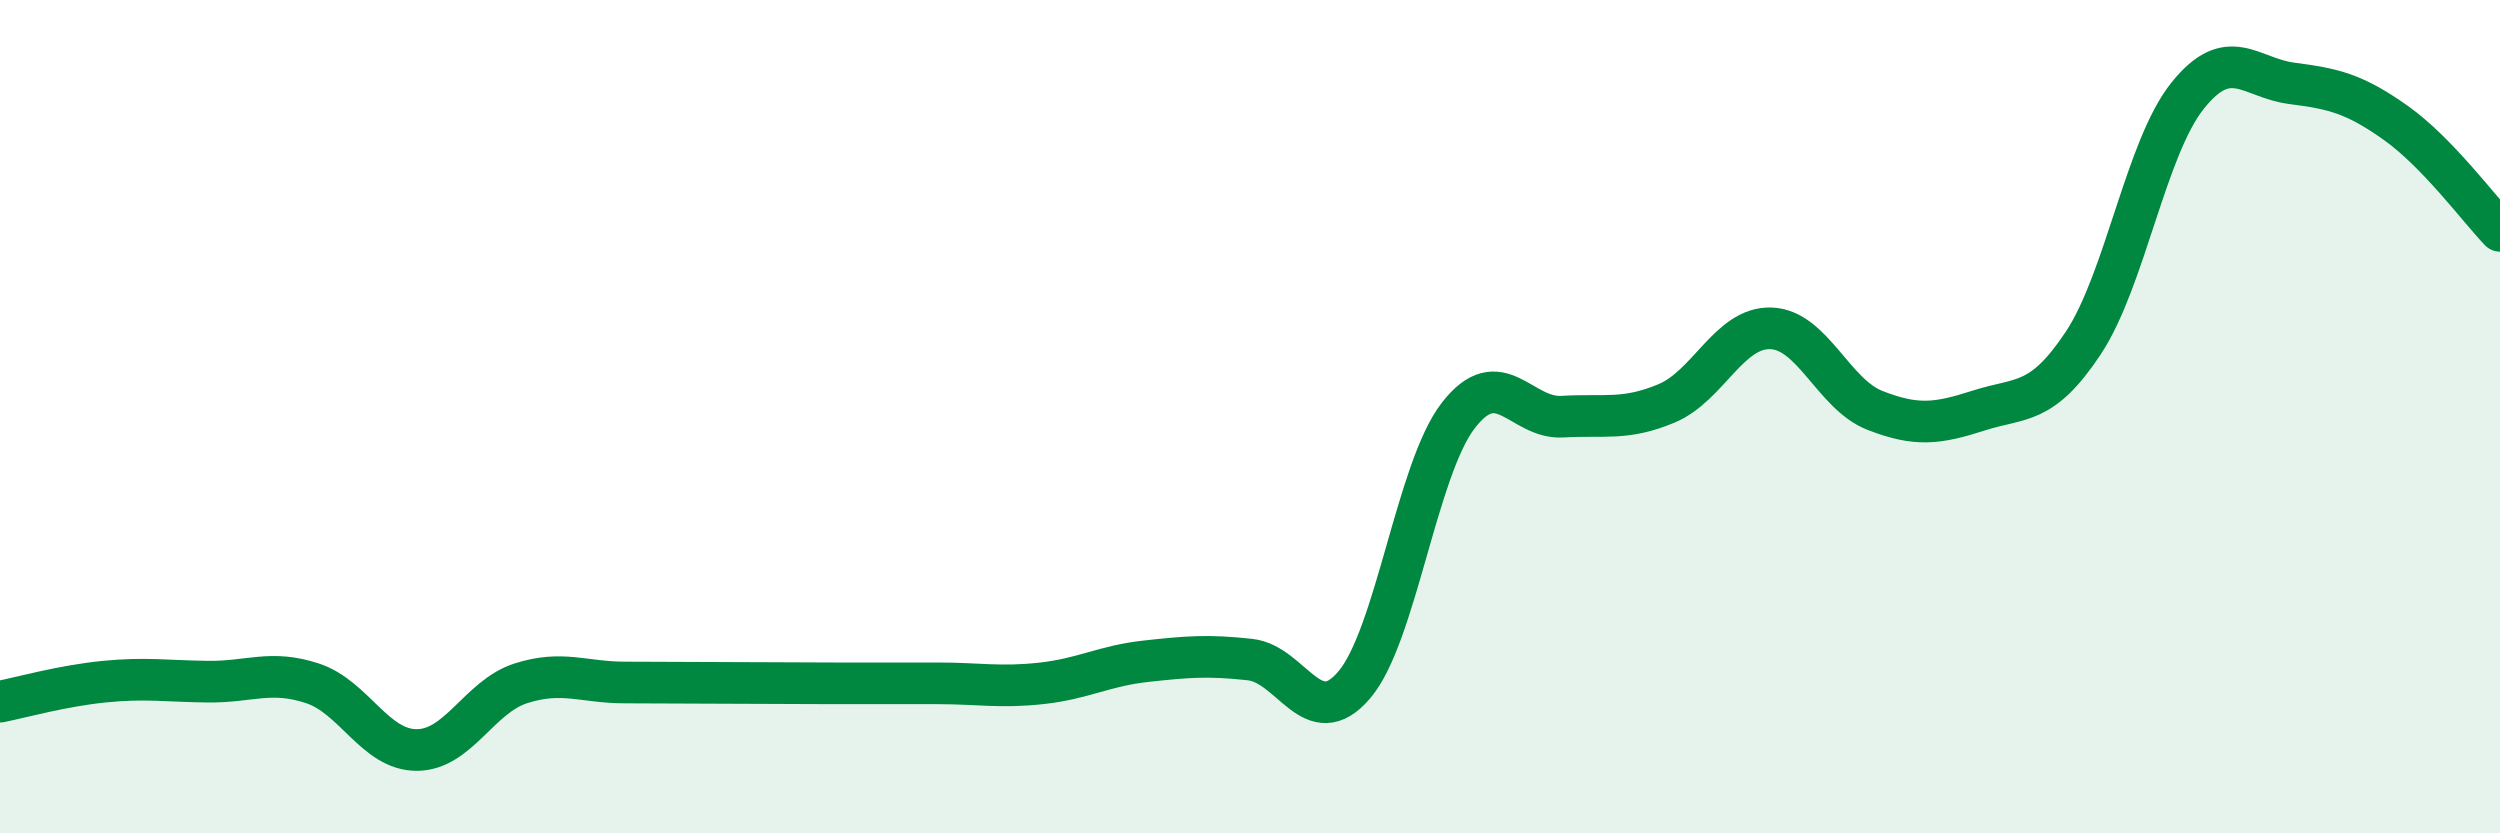
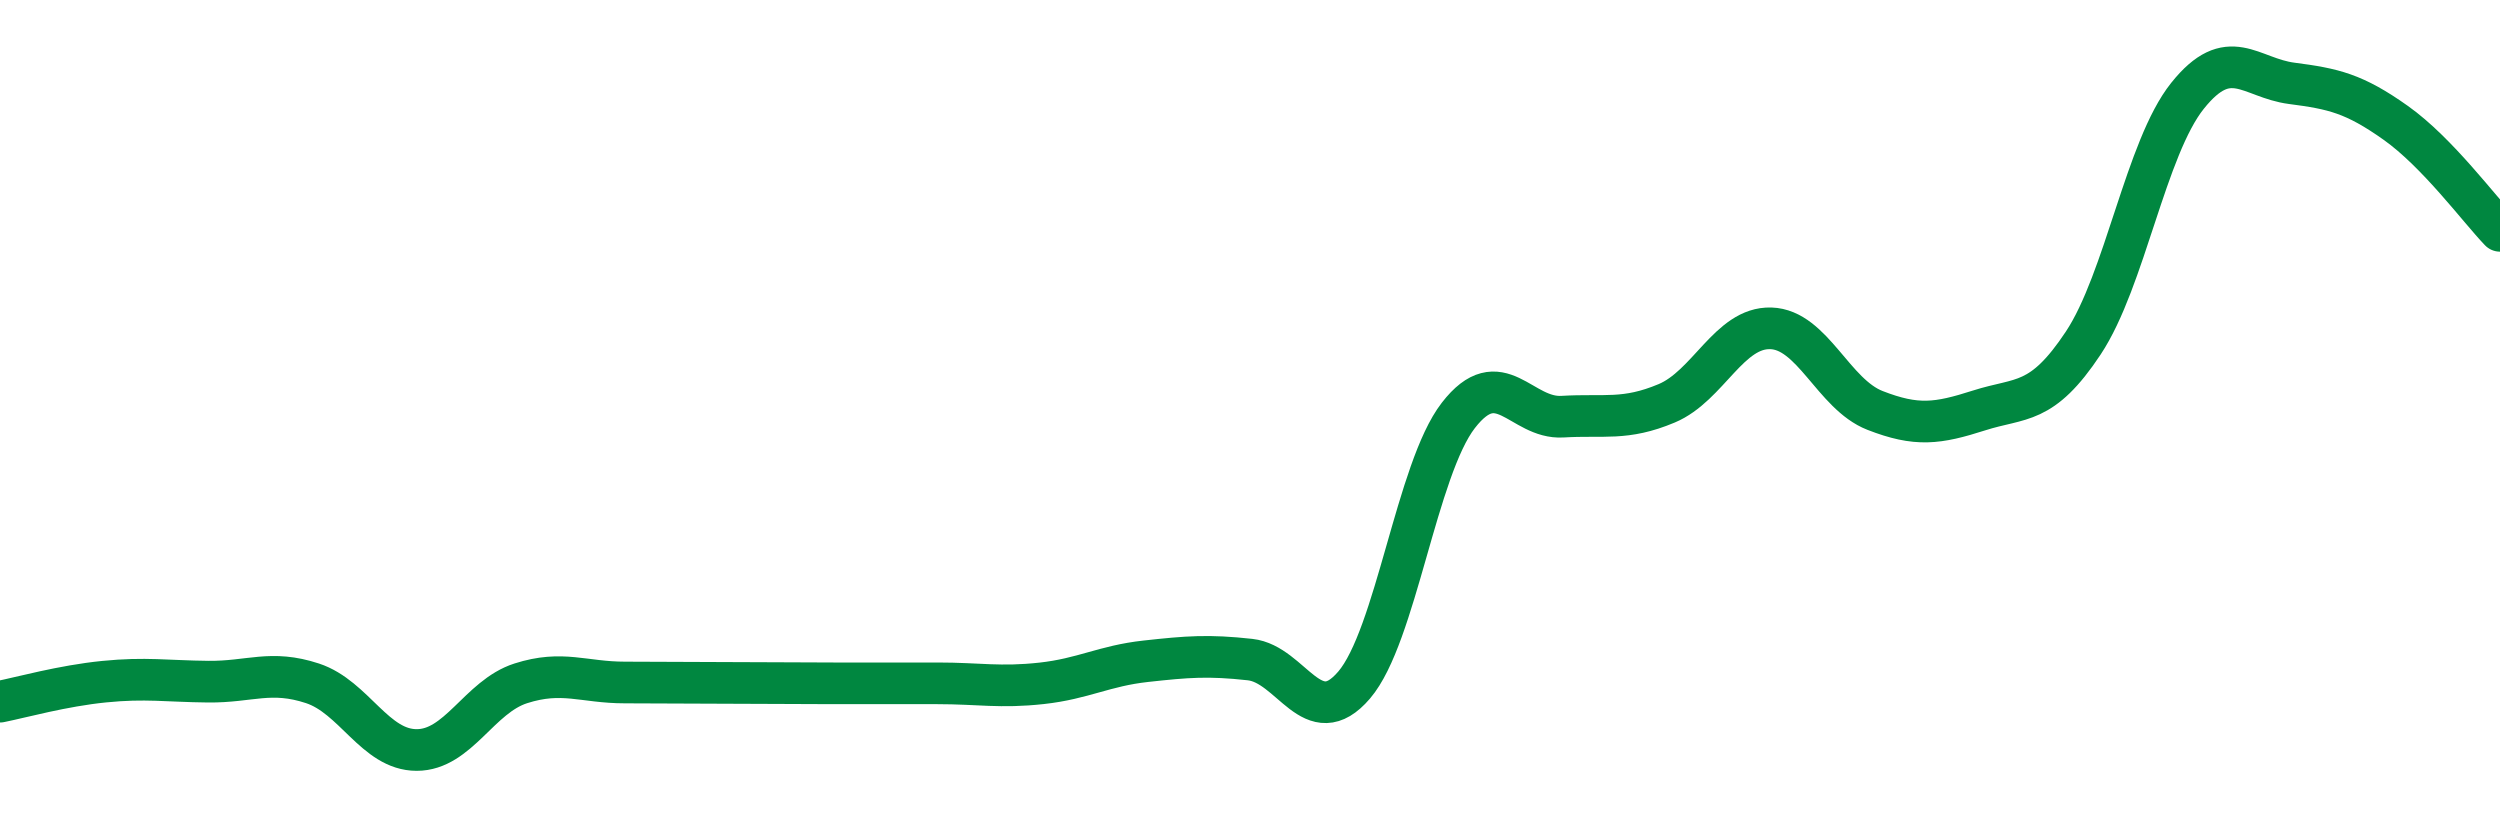
<svg xmlns="http://www.w3.org/2000/svg" width="60" height="20" viewBox="0 0 60 20">
-   <path d="M 0,16.84 C 0.5,16.74 1.5,16.46 2.5,16.36 C 3.5,16.26 4,16.35 5,16.36 C 6,16.37 6.5,16.07 7.5,16.4 C 8.5,16.73 9,18 10,18 C 11,18 11.5,16.72 12.5,16.4 C 13.5,16.08 14,16.38 15,16.38 C 16,16.38 16.5,16.39 17.5,16.39 C 18.5,16.39 19,16.4 20,16.4 C 21,16.4 21.5,16.4 22.5,16.4 C 23.5,16.4 24,16.51 25,16.4 C 26,16.29 26.5,15.98 27.5,15.87 C 28.5,15.76 29,15.72 30,15.83 C 31,15.94 31.5,17.61 32.5,16.44 C 33.5,15.27 34,11.26 35,9.97 C 36,8.68 36.5,10.06 37.5,10 C 38.5,9.94 39,10.1 40,9.68 C 41,9.26 41.5,7.85 42.5,7.88 C 43.5,7.91 44,9.46 45,9.85 C 46,10.24 46.5,10.17 47.5,9.85 C 48.5,9.53 49,9.74 50,8.23 C 51,6.72 51.5,3.55 52.5,2.3 C 53.5,1.05 54,1.87 55,2 C 56,2.13 56.5,2.24 57.5,2.95 C 58.5,3.66 59.5,5.02 60,5.54L60 20L0 20Z" fill="#008740" opacity="0.1" stroke-linecap="round" stroke-linejoin="round" />
  <path d="M 0,16.84 C 0.5,16.74 1.5,16.46 2.5,16.36 C 3.5,16.26 4,16.35 5,16.36 C 6,16.37 6.5,16.07 7.5,16.4 C 8.5,16.73 9,18 10,18 C 11,18 11.5,16.72 12.5,16.4 C 13.5,16.08 14,16.38 15,16.38 C 16,16.38 16.5,16.39 17.5,16.39 C 18.5,16.39 19,16.4 20,16.4 C 21,16.4 21.5,16.4 22.5,16.4 C 23.5,16.4 24,16.51 25,16.4 C 26,16.29 26.5,15.98 27.5,15.87 C 28.5,15.76 29,15.72 30,15.83 C 31,15.94 31.5,17.61 32.5,16.44 C 33.5,15.27 34,11.26 35,9.97 C 36,8.68 36.5,10.06 37.5,10 C 38.5,9.94 39,10.1 40,9.68 C 41,9.26 41.5,7.85 42.5,7.88 C 43.5,7.91 44,9.46 45,9.85 C 46,10.24 46.5,10.17 47.5,9.85 C 48.5,9.53 49,9.74 50,8.23 C 51,6.72 51.5,3.55 52.5,2.3 C 53.5,1.05 54,1.87 55,2 C 56,2.13 56.5,2.24 57.5,2.95 C 58.5,3.66 59.5,5.02 60,5.54" stroke="#008740" stroke-width="1" fill="none" stroke-linecap="round" stroke-linejoin="round" />
</svg>